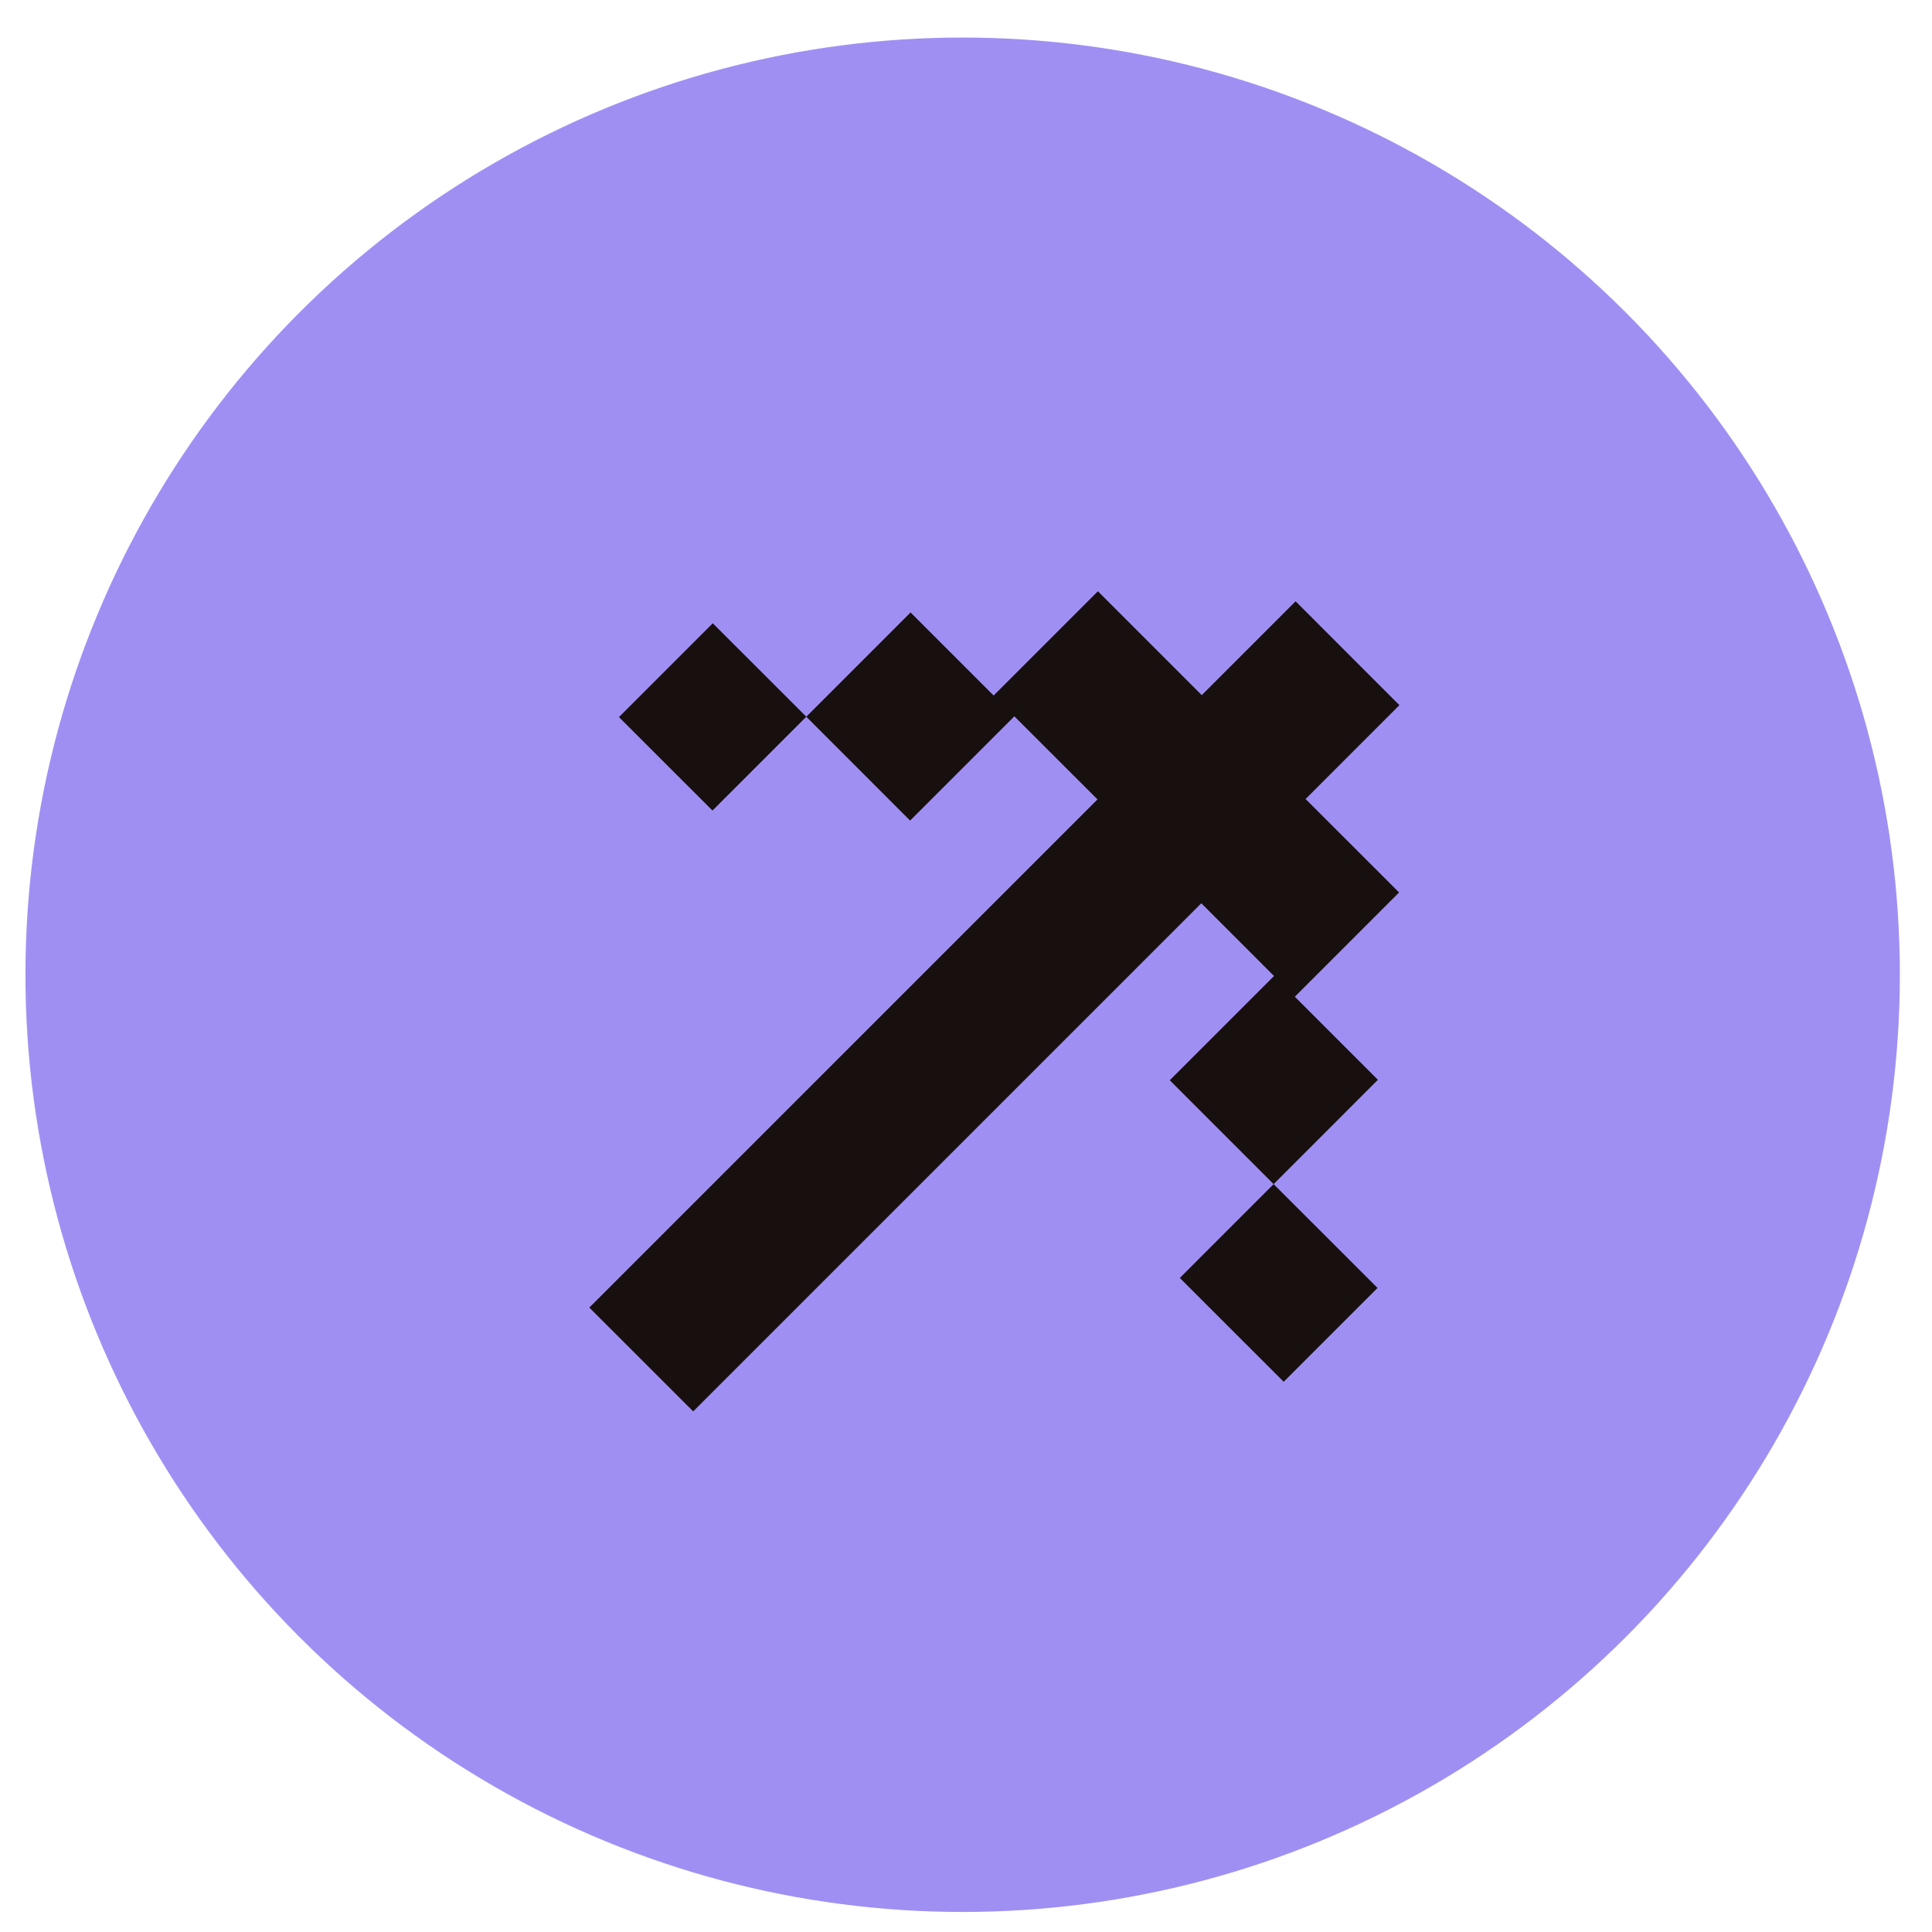
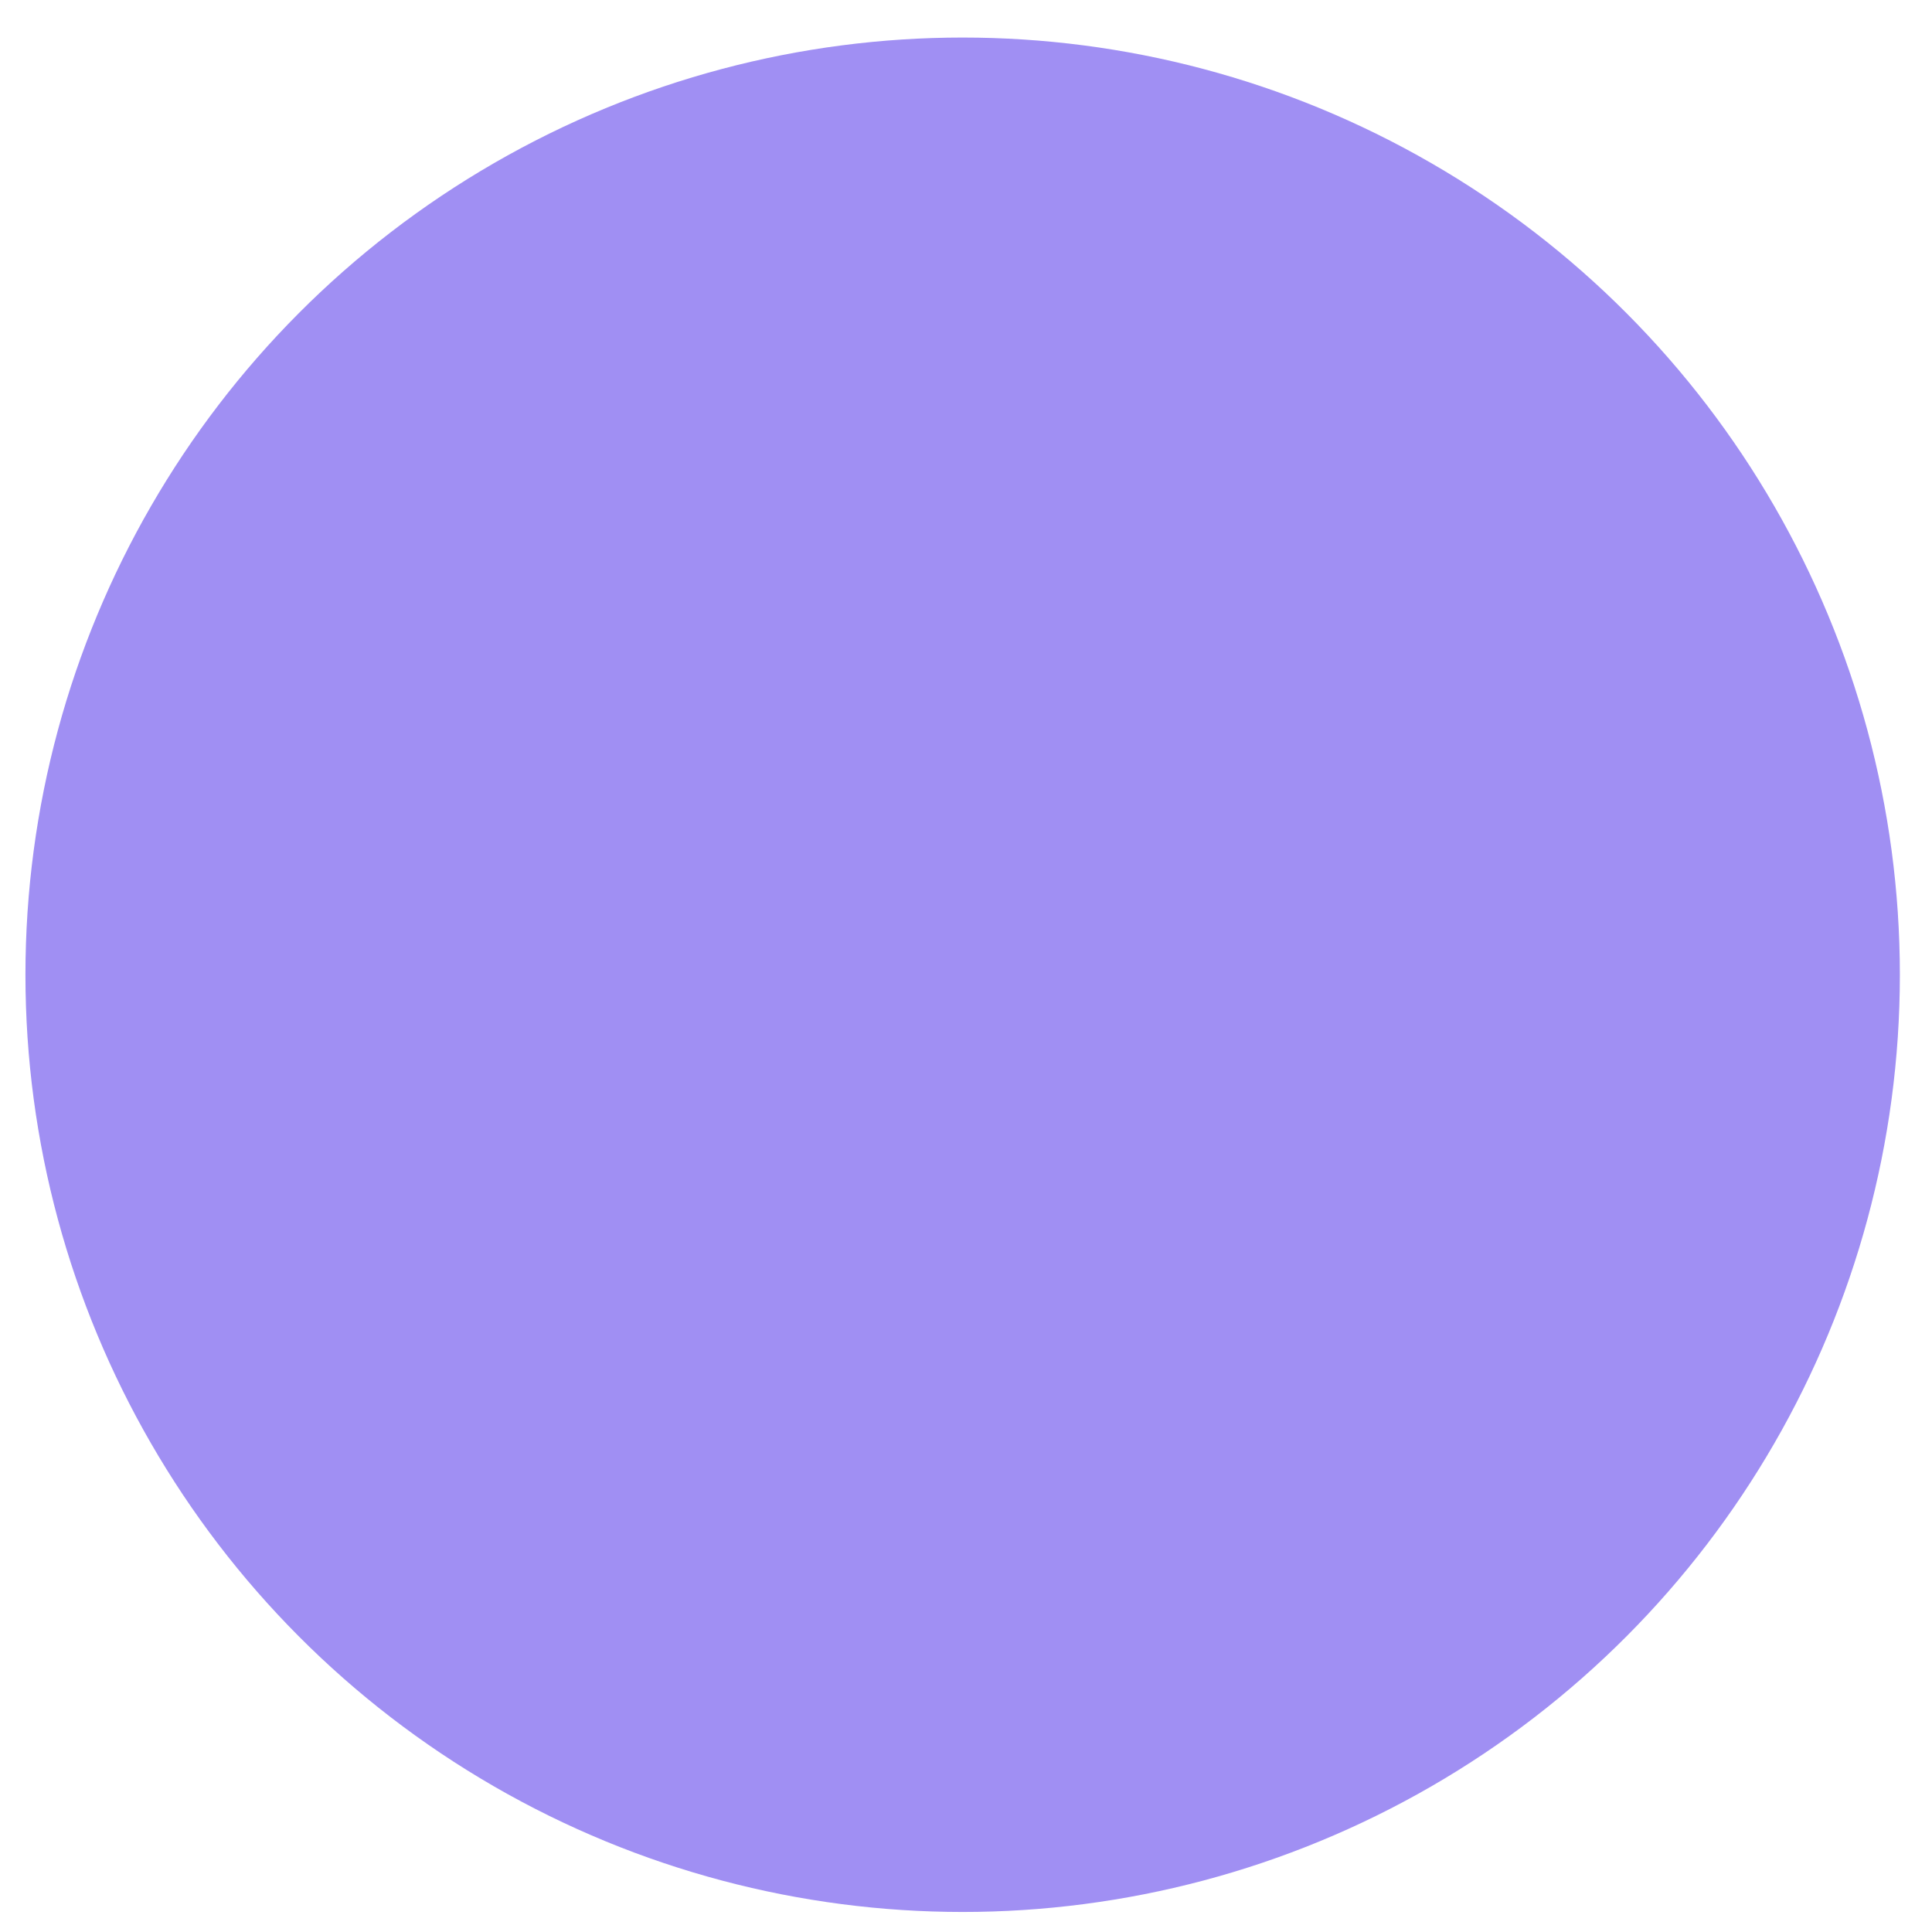
<svg xmlns="http://www.w3.org/2000/svg" width="30" height="30" viewBox="0 0 30 30" fill="none">
  <circle cx="14.948" cy="15.136" r="14.553" fill="#A08FF3" />
-   <path d="M10.764 21.916L9.151 20.304L17.042 12.413L15.751 11.123L14.132 12.742L12.52 11.129L11.063 12.586L9.611 11.135L11.068 9.678L12.52 11.129L14.139 9.51L15.429 10.8L17.048 9.181L18.661 10.794L20.118 9.337L21.73 10.95L20.273 12.407L21.725 13.858L20.106 15.477L21.396 16.767L19.777 18.387L21.39 19.999L19.933 21.456L18.32 19.844L19.777 18.387L18.164 16.774L19.783 15.155L18.654 14.026L10.764 21.916Z" fill="#18100E" />
</svg>